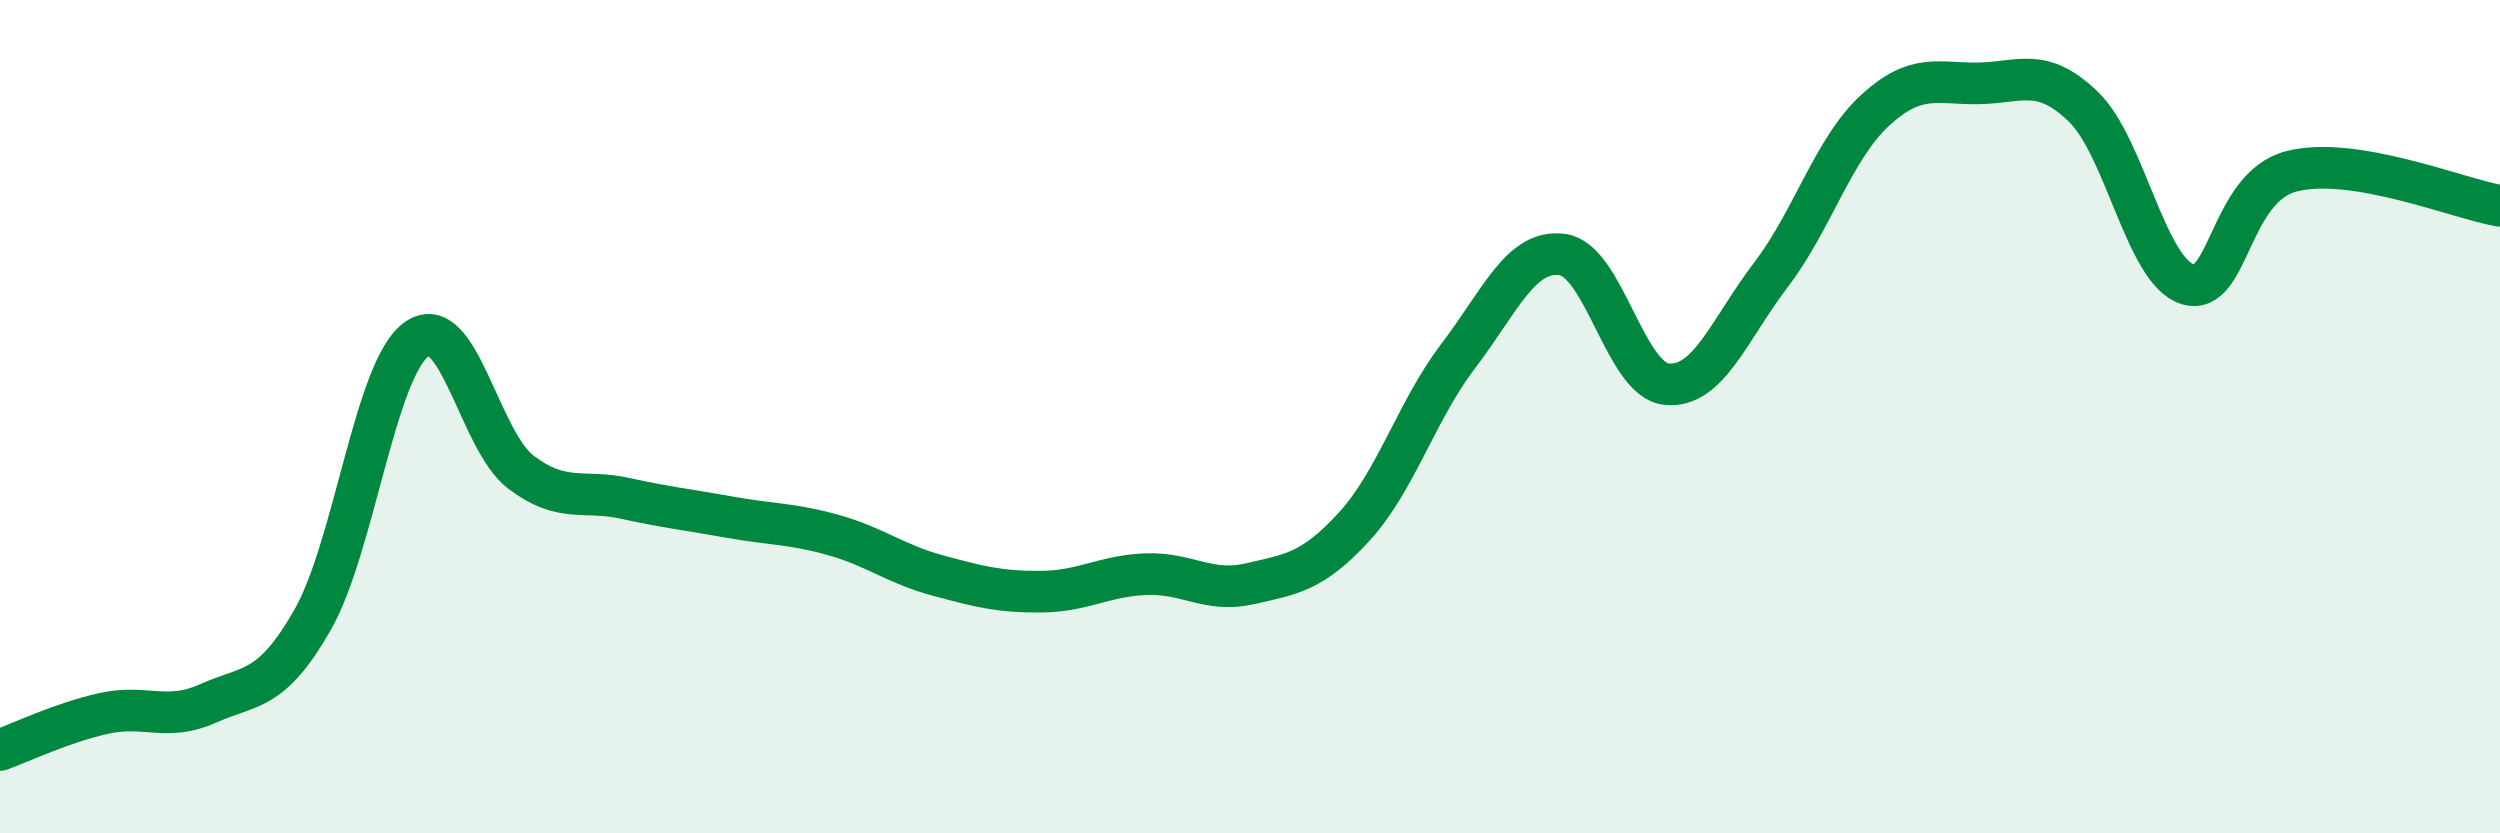
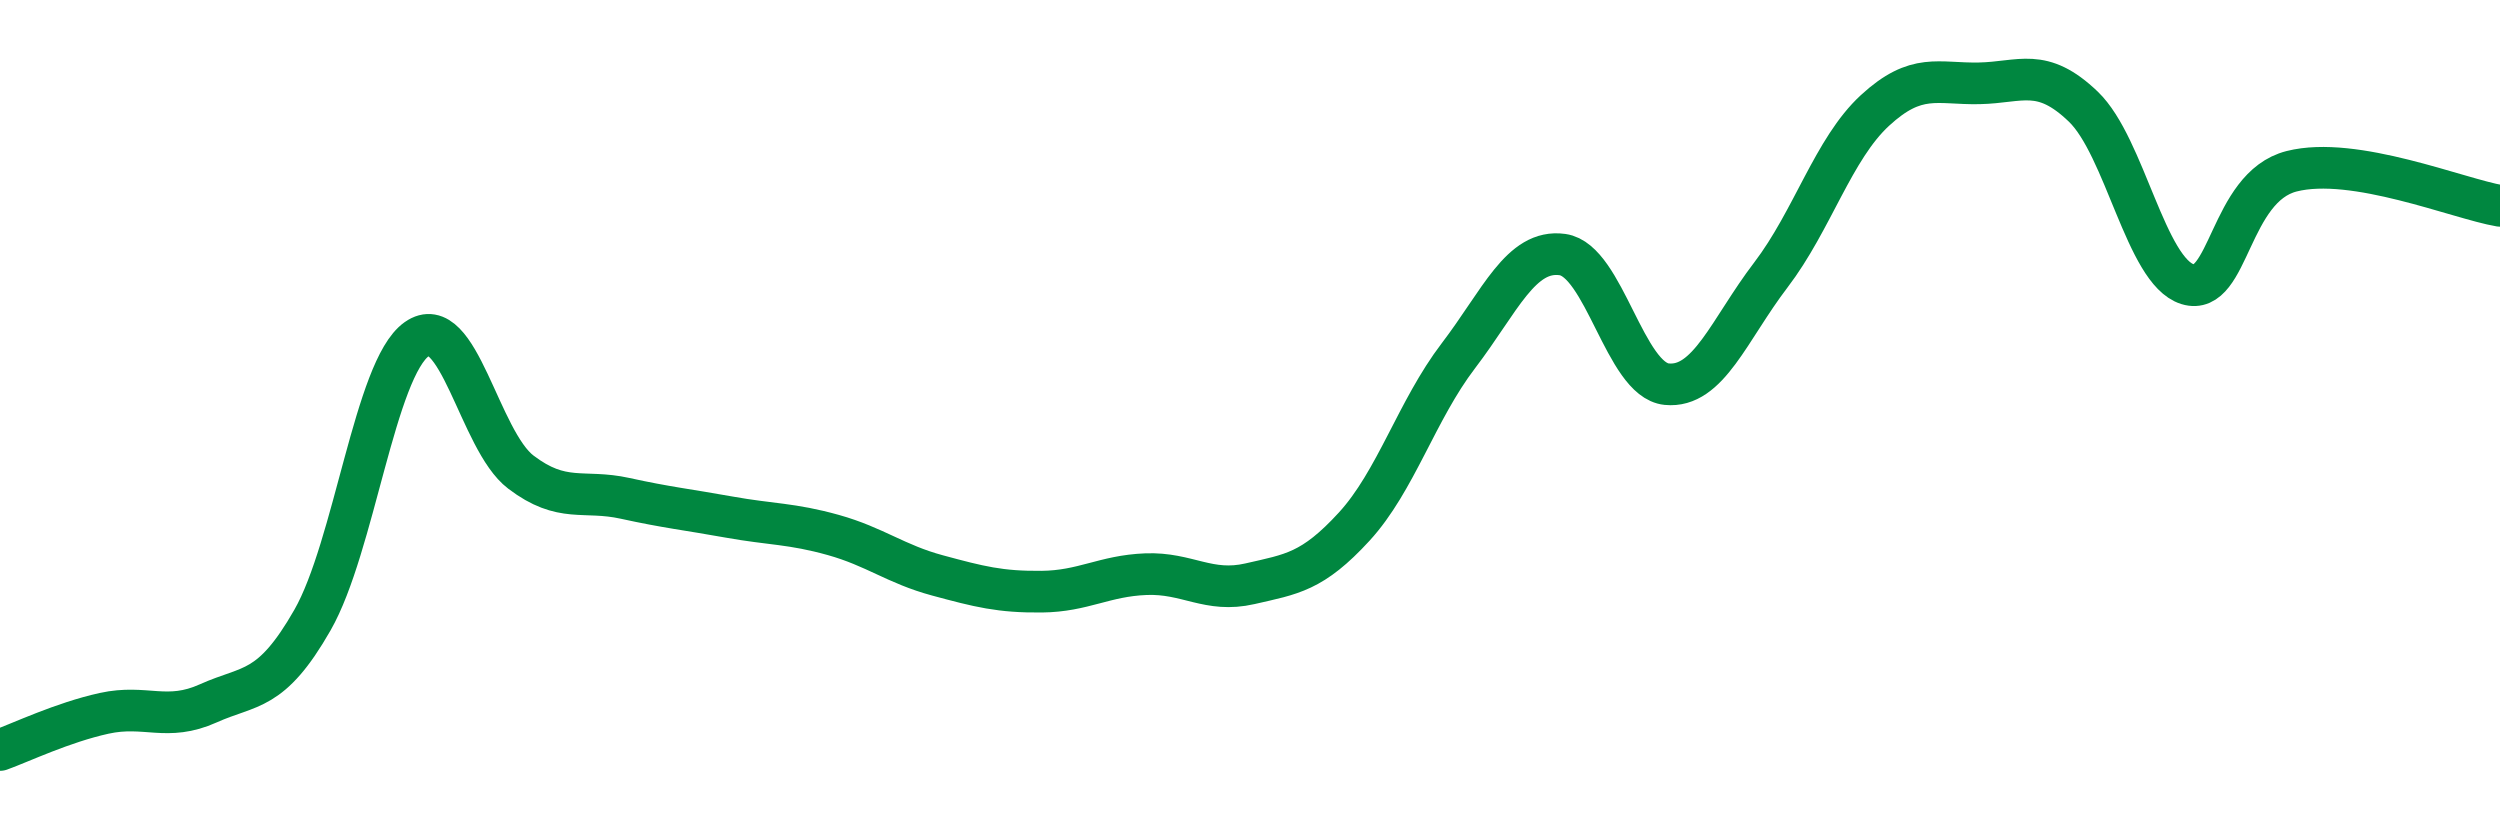
<svg xmlns="http://www.w3.org/2000/svg" width="60" height="20" viewBox="0 0 60 20">
-   <path d="M 0,18 C 0.5,17.82 1.5,17.34 2.5,17.12 C 3.5,16.9 4,17.33 5,16.88 C 6,16.43 6.5,16.63 7.5,14.88 C 8.5,13.13 9,8.85 10,8.14 C 11,7.43 11.5,10.57 12.5,11.33 C 13.5,12.09 14,11.74 15,11.96 C 16,12.18 16.5,12.23 17.5,12.41 C 18.5,12.59 19,12.56 20,12.84 C 21,13.12 21.5,13.54 22.5,13.81 C 23.5,14.08 24,14.21 25,14.2 C 26,14.19 26.5,13.82 27.5,13.78 C 28.5,13.74 29,14.24 30,14.01 C 31,13.78 31.5,13.73 32.5,12.64 C 33.5,11.55 34,9.85 35,8.54 C 36,7.23 36.5,5.97 37.5,6.11 C 38.5,6.25 39,9.12 40,9.22 C 41,9.32 41.5,7.91 42.5,6.6 C 43.5,5.29 44,3.57 45,2.65 C 46,1.73 46.5,2.02 47.5,2 C 48.5,1.98 49,1.6 50,2.56 C 51,3.52 51.5,6.51 52.5,6.82 C 53.5,7.13 53.5,4.49 55,4.11 C 56.5,3.73 59,4.77 60,4.94L60 20L0 20Z" fill="#008740" opacity="0.1" stroke-linecap="round" stroke-linejoin="round" />
  <path d="M 0,18 C 0.5,17.82 1.5,17.34 2.5,17.12 C 3.5,16.9 4,17.33 5,16.88 C 6,16.43 6.5,16.63 7.5,14.88 C 8.5,13.13 9,8.85 10,8.14 C 11,7.43 11.5,10.57 12.5,11.33 C 13.5,12.09 14,11.74 15,11.96 C 16,12.18 16.5,12.23 17.5,12.41 C 18.5,12.59 19,12.56 20,12.84 C 21,13.12 21.5,13.54 22.5,13.81 C 23.5,14.08 24,14.21 25,14.2 C 26,14.19 26.5,13.82 27.5,13.78 C 28.5,13.74 29,14.24 30,14.01 C 31,13.78 31.5,13.73 32.5,12.64 C 33.5,11.55 34,9.85 35,8.54 C 36,7.23 36.5,5.97 37.5,6.11 C 38.5,6.25 39,9.12 40,9.22 C 41,9.32 41.5,7.91 42.5,6.6 C 43.5,5.29 44,3.57 45,2.65 C 46,1.73 46.5,2.02 47.5,2 C 48.5,1.98 49,1.6 50,2.56 C 51,3.52 51.5,6.51 52.5,6.82 C 53.5,7.13 53.5,4.49 55,4.11 C 56.5,3.73 59,4.77 60,4.94" stroke="#008740" stroke-width="1" fill="none" stroke-linecap="round" stroke-linejoin="round" />
</svg>